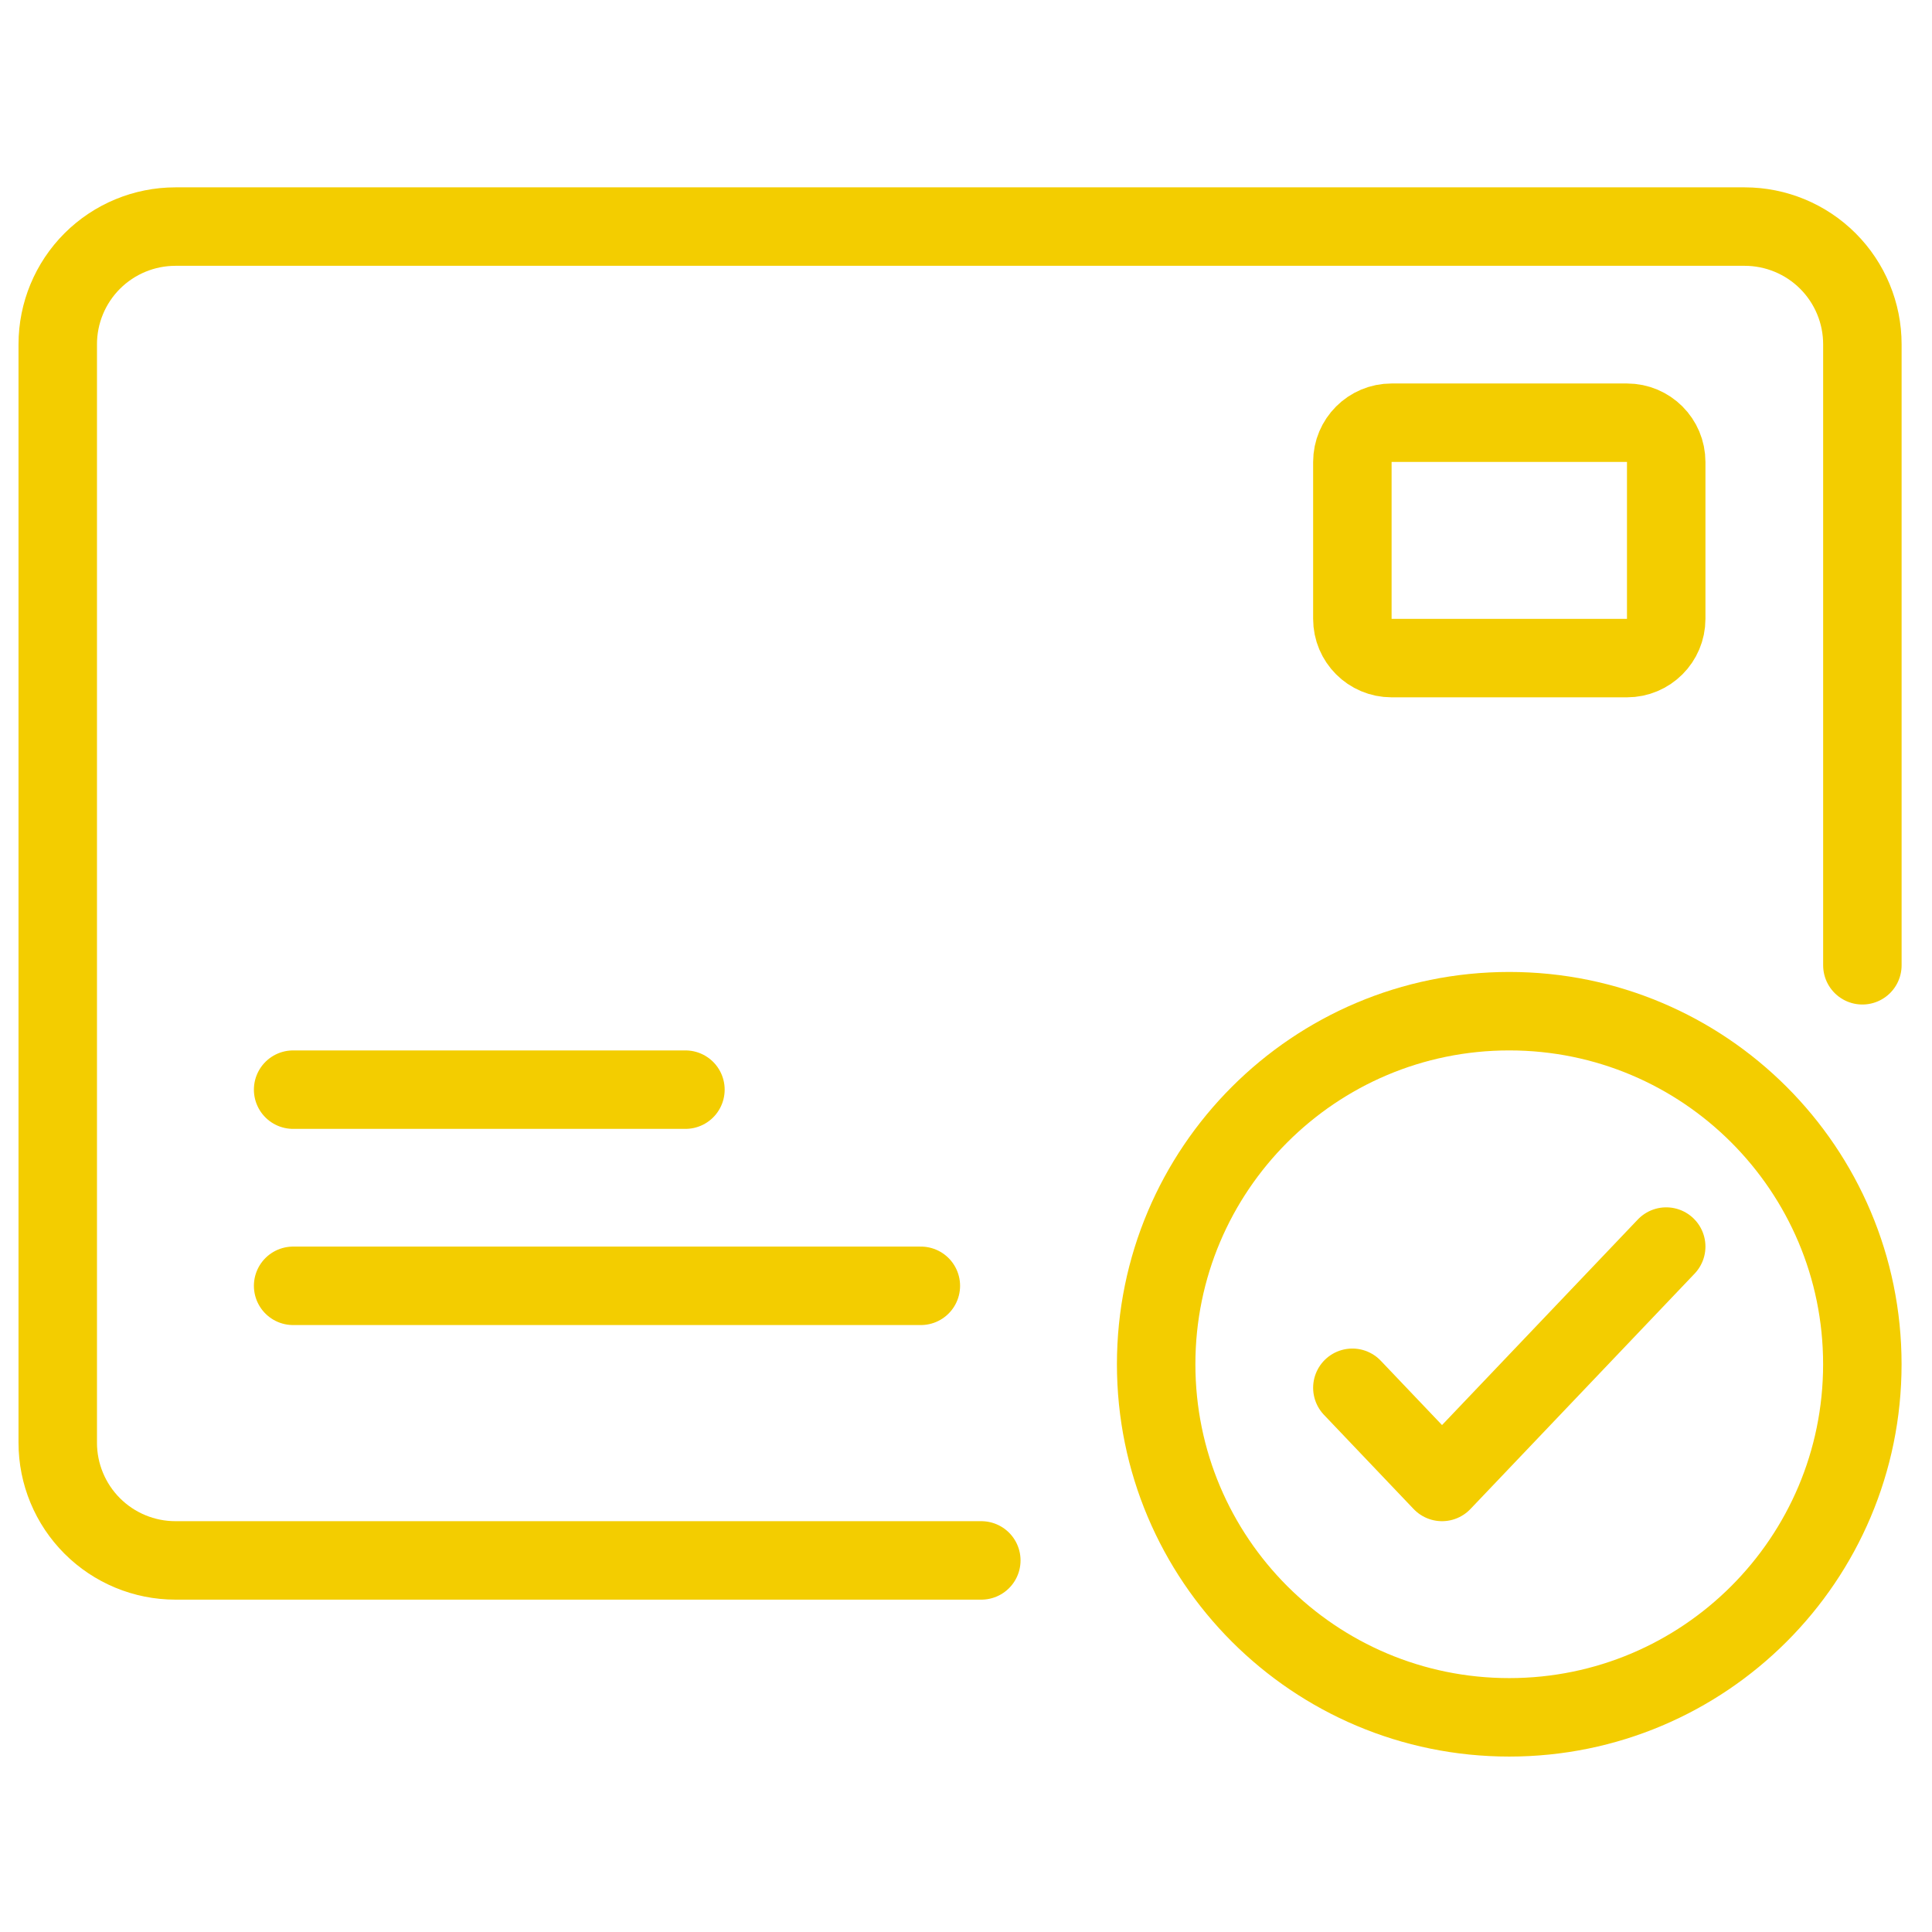
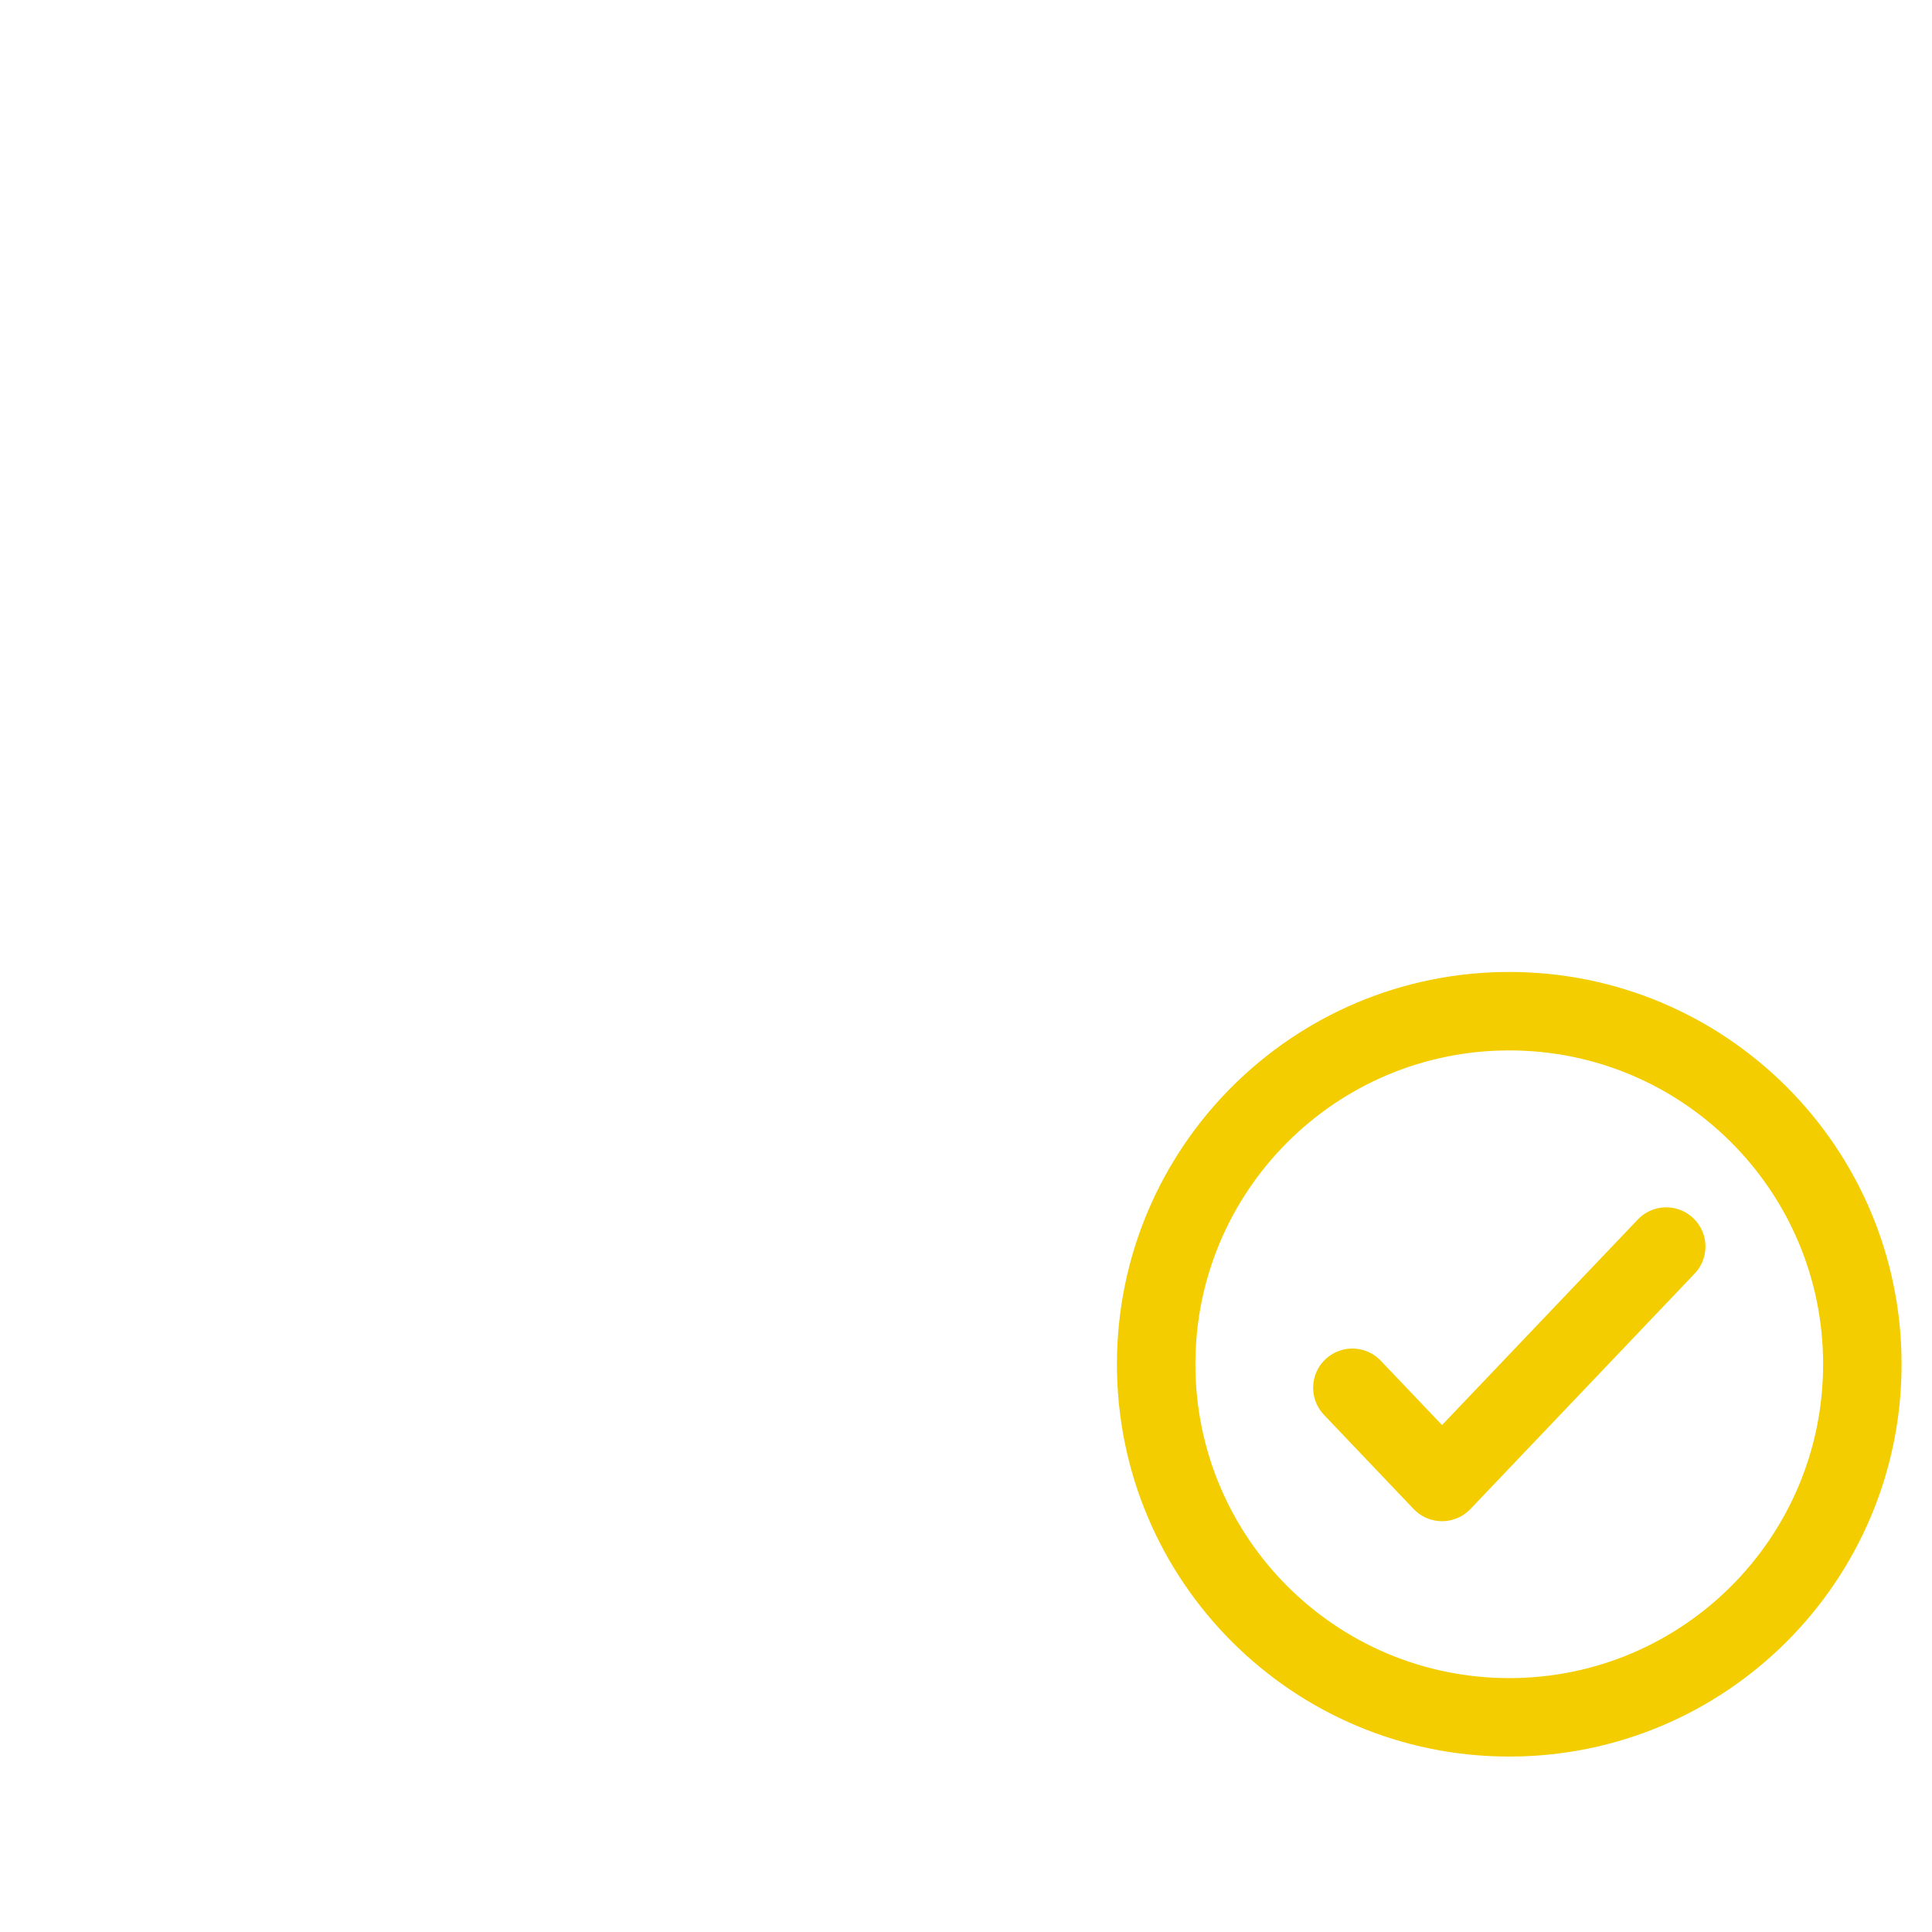
<svg xmlns="http://www.w3.org/2000/svg" width="54" height="54" viewBox="0 0 54 54" fill="none">
-   <path d="M27.428 43.614H4.904C4.031 43.614 3.195 43.268 2.578 42.651C1.961 42.034 1.614 41.197 1.614 40.325V9.623C1.614 8.75 1.961 7.913 2.578 7.296C3.195 6.68 4.031 6.333 4.904 6.333H48.764C49.636 6.333 50.473 6.68 51.09 7.296C51.707 7.913 52.054 8.75 52.054 9.623V26.98" stroke="#F3CD00" stroke-width="2.193" stroke-miterlimit="10" stroke-linecap="round" />
-   <path d="M45.474 11.815H38.895C38.29 11.815 37.799 12.306 37.799 12.912V17.298C37.799 17.903 38.29 18.394 38.895 18.394H45.474C46.08 18.394 46.571 17.903 46.571 17.298V12.912C46.571 12.306 46.08 11.815 45.474 11.815Z" stroke="#F3CD00" stroke-width="2.193" stroke-miterlimit="10" stroke-linecap="round" />
-   <path d="M8.193 35.939H25.738" stroke="#F3CD00" stroke-width="2.193" stroke-miterlimit="10" stroke-linecap="round" />
-   <path d="M8.193 30.456H19.158" stroke="#F3CD00" stroke-width="2.193" stroke-miterlimit="10" stroke-linecap="round" />
-   <path d="M42.184 48C47.634 48 52.053 43.582 52.053 38.131C52.053 32.681 47.634 28.263 42.184 28.263C36.734 28.263 32.315 32.681 32.315 38.131C32.315 43.582 36.734 48 42.184 48Z" stroke="#F3CD00" stroke-width="2.193" stroke-miterlimit="10" stroke-linecap="round" />
+   <path d="M42.184 48C47.634 48 52.053 43.582 52.053 38.131C52.053 32.681 47.634 28.263 42.184 28.263C36.734 28.263 32.315 32.681 32.315 38.131C32.315 43.582 36.734 48 42.184 48" stroke="#F3CD00" stroke-width="2.193" stroke-miterlimit="10" stroke-linecap="round" />
  <path d="M37.799 38.789L40.305 41.421L46.571 34.842" stroke="#F3CD00" stroke-width="2.193" stroke-linecap="round" stroke-linejoin="round" />
</svg>